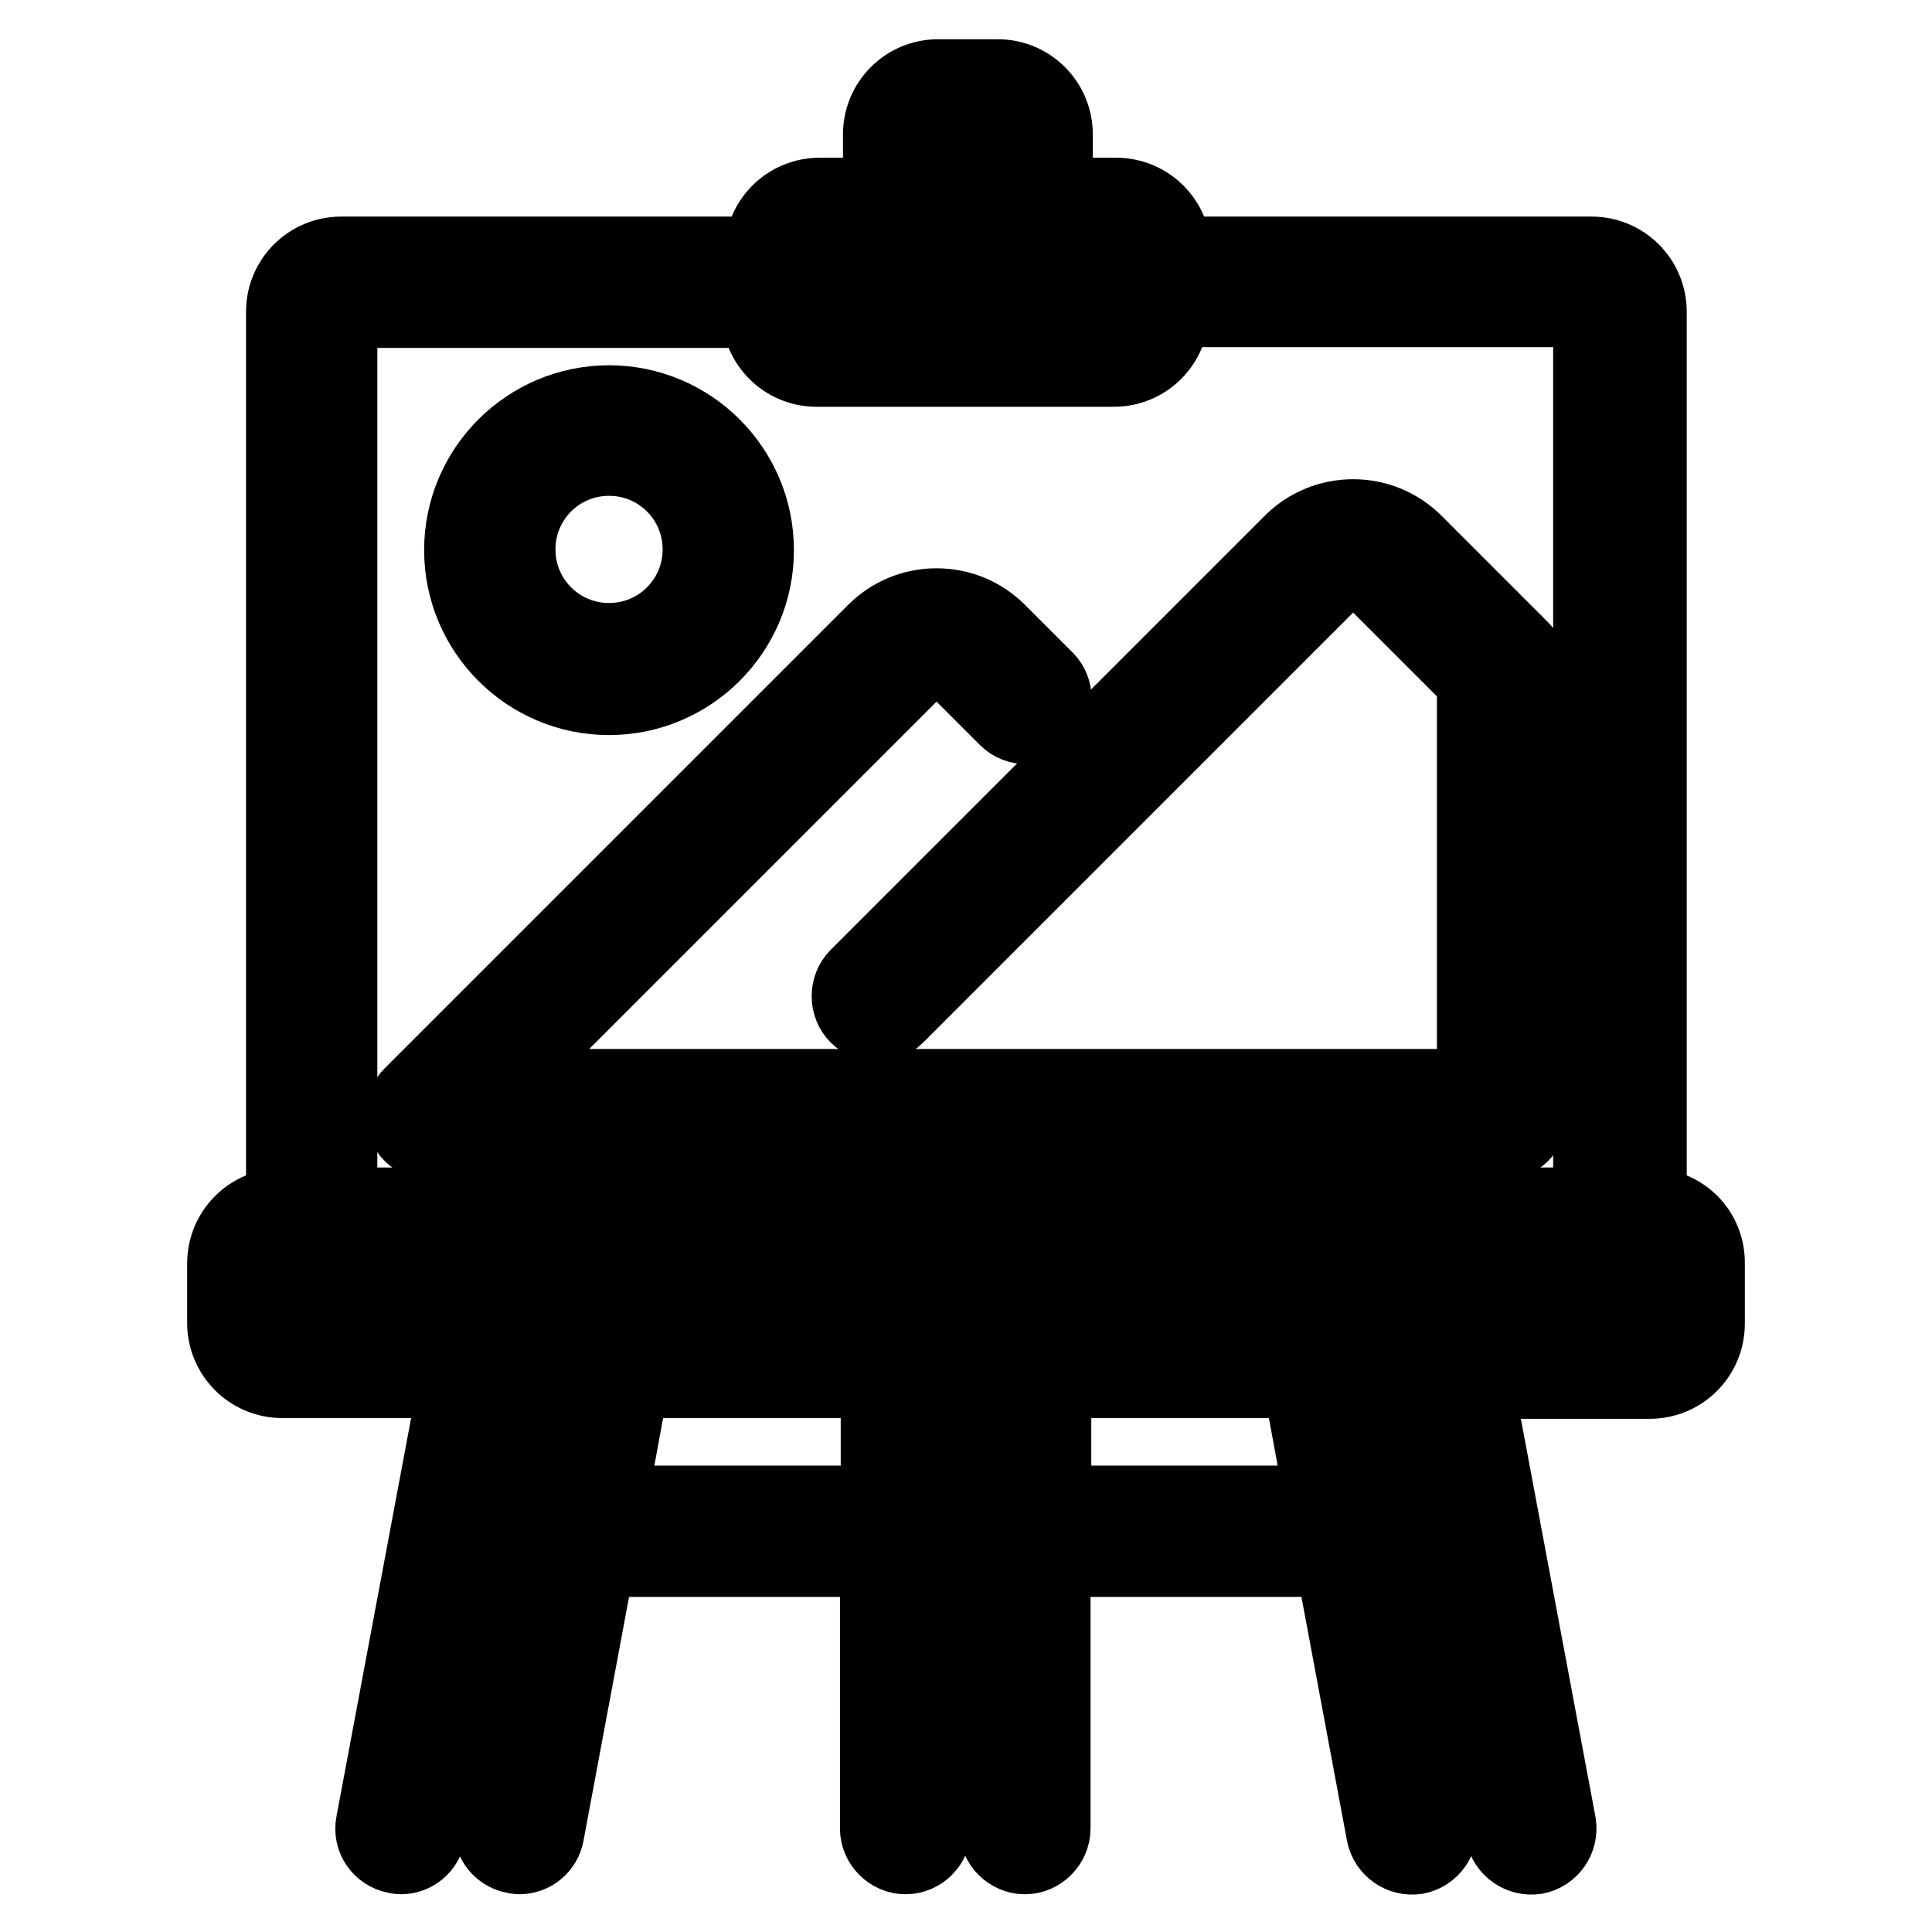
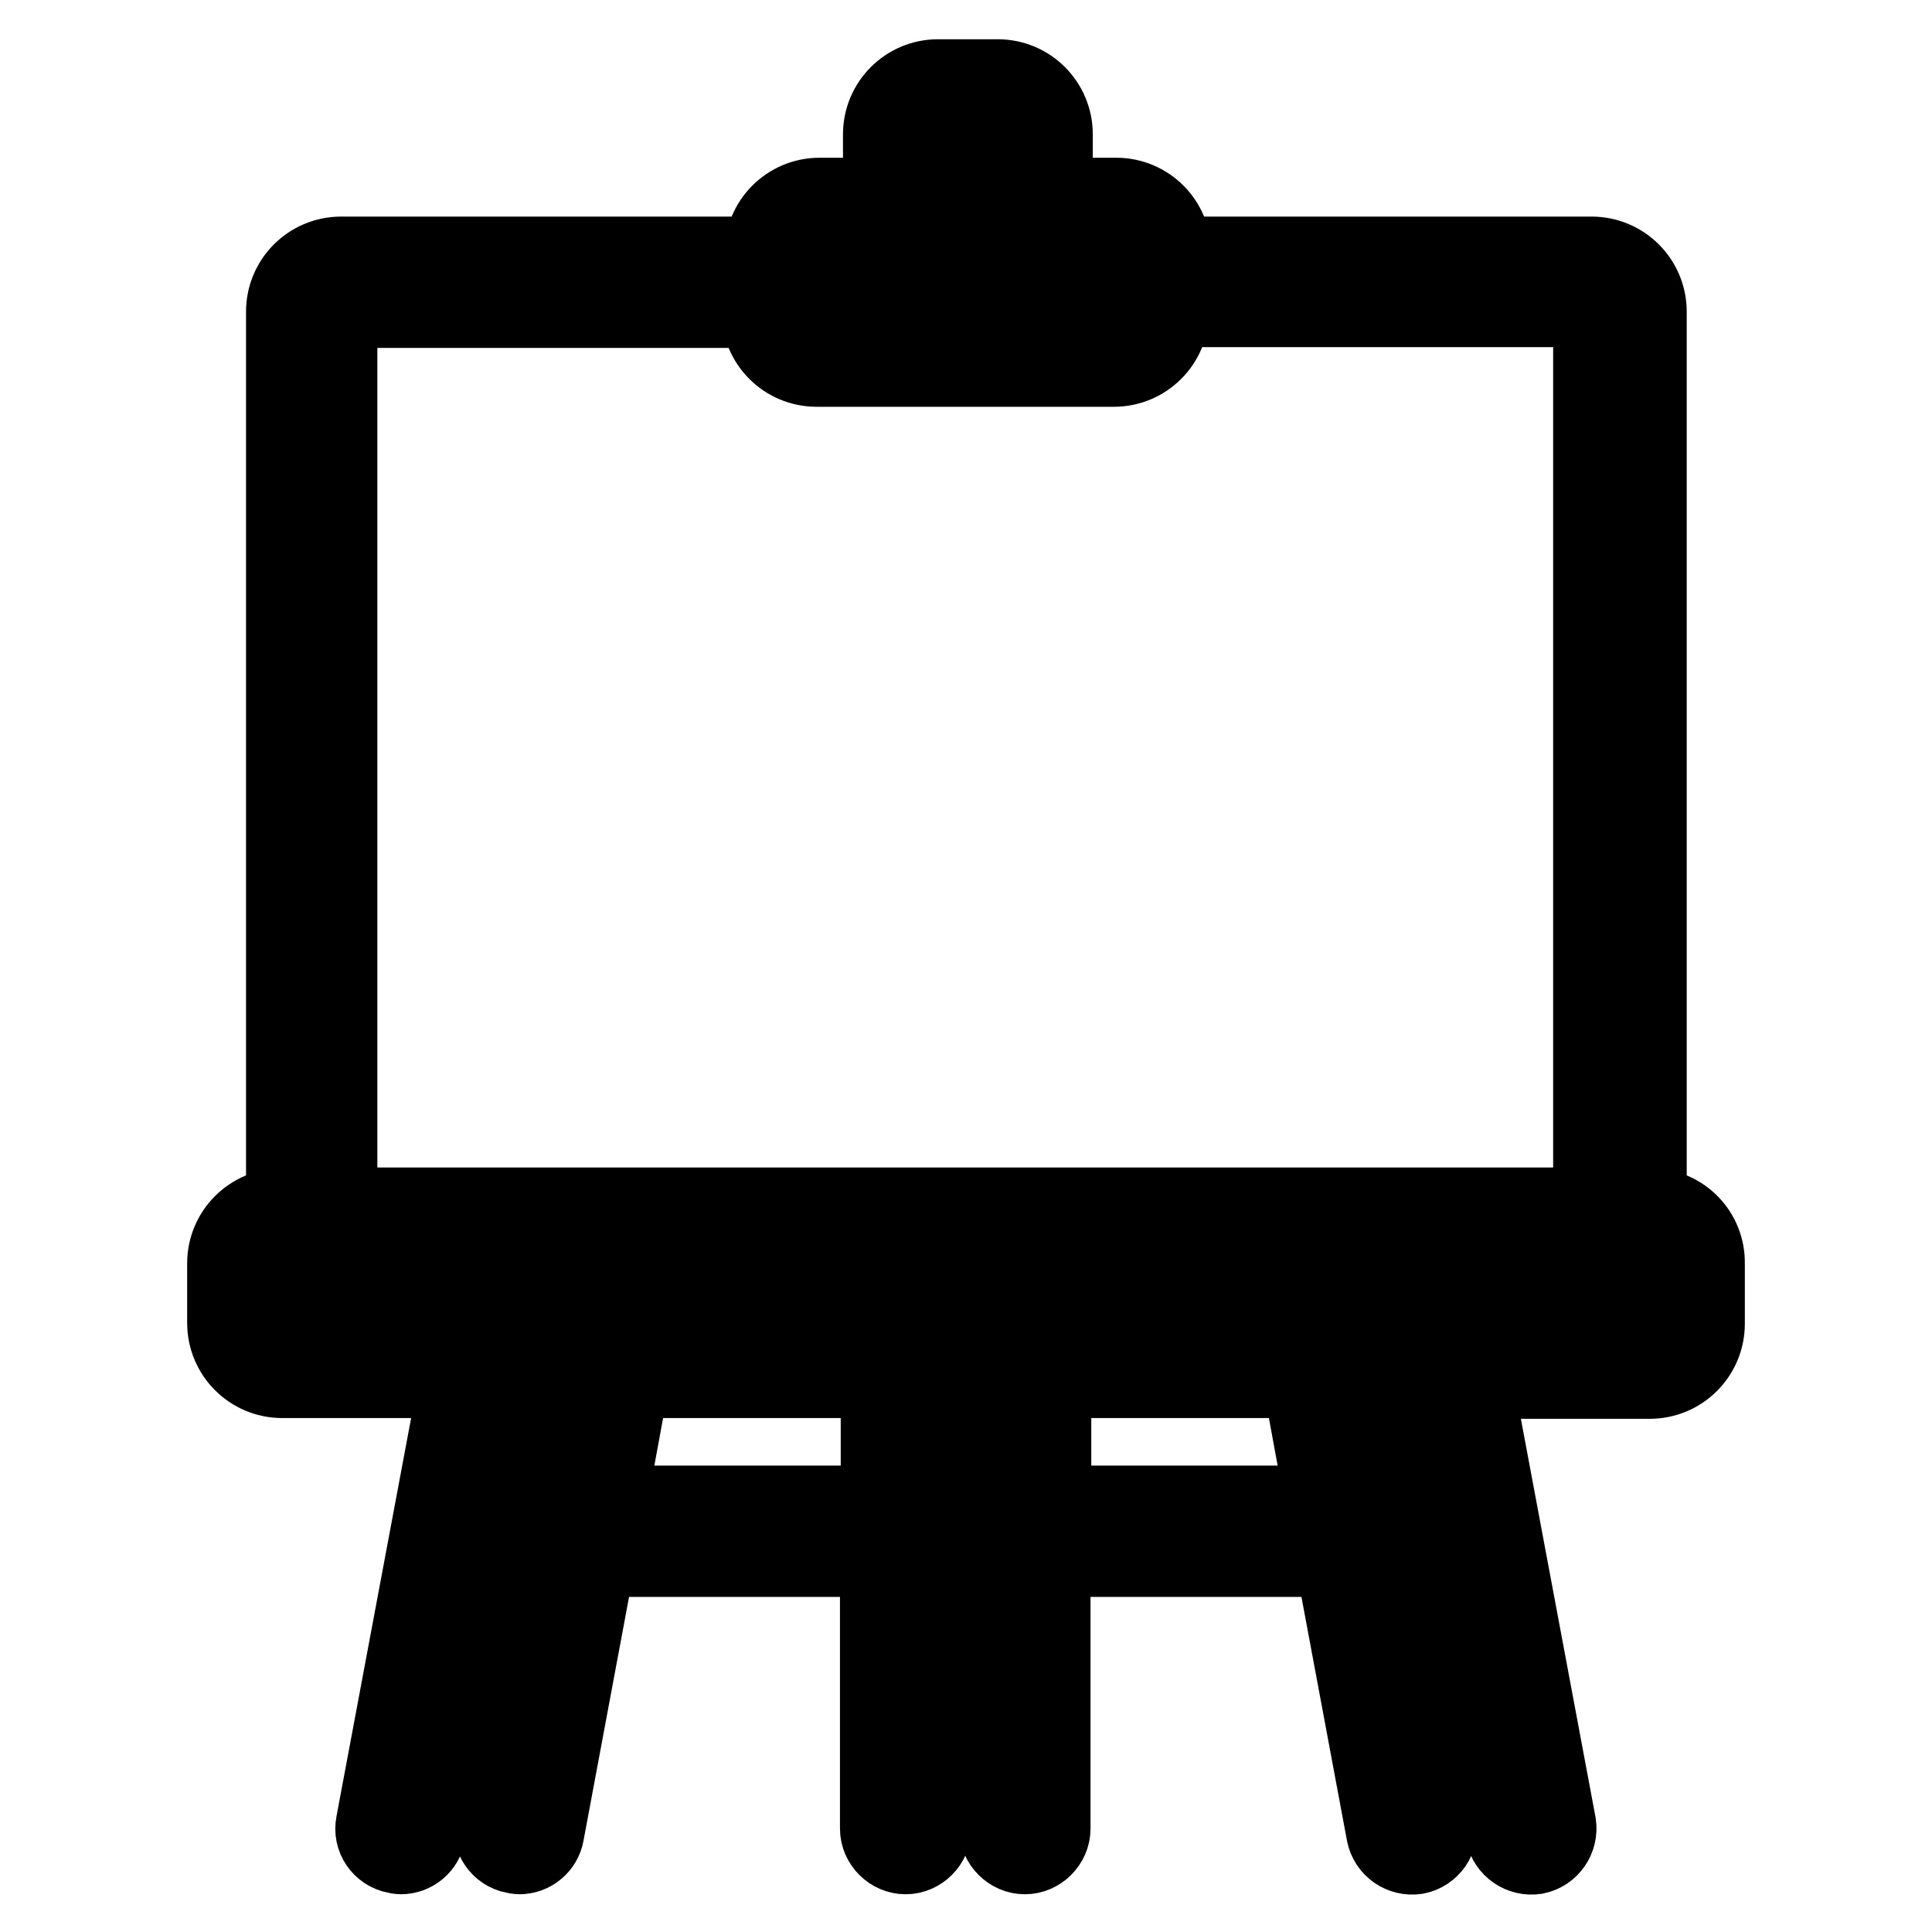
<svg xmlns="http://www.w3.org/2000/svg" version="1.1" x="0px" y="0px" viewBox="0 0 256 256" enable-background="new 0 0 256 256" xml:space="preserve">
  <g>
-     <path stroke-width="10" fill-opacity="0" stroke="#000000" d="M201.6,86l-14.1-14.1c-2.2-2.2-5.1-3.4-8.2-3.4c-3.1,0-6,1.2-8.2,3.4l-57.5,57.5c-1.4,1.4-1.4,3.8,0,5.2 l0,0c1.4,1.4,3.8,1.4,5.2,0l0,0l57.5-57.5c0.8-0.8,1.8-1.2,3-1.2c1.1,0,2.2,0.4,3,1.2l13.1,13.1V144H66l55.1-55.1 c0.8-0.8,1.9-1.2,3-1.2c1.1,0,2.2,0.4,3,1.2l6.3,6.3c1.4,1.4,3.8,1.4,5.2,0l0,0c1.4-1.4,1.4-3.8,0-5.2l0,0l-6.3-6.3 c-2.2-2.2-5.1-3.4-8.2-3.4s-6,1.2-8.2,3.4l-61.4,61.4c-1.4,1.4-1.4,3.8,0,5.2c0.7,0.7,1.6,1.1,2.6,1.1h141.9c2,0,3.7-1.7,3.7-3.7 V88.6C202.6,87.6,202.3,86.7,201.6,86L201.6,86z M80.7,53.4c-10.7,0-19.5,8.7-19.5,19.5c0,10.7,8.7,19.5,19.5,19.5 c10.7,0,19.5-8.7,19.5-19.5C100.2,62.1,91.4,53.4,80.7,53.4z M80.7,84.9c-6.7,0-12.1-5.4-12.1-12.1S74,60.7,80.7,60.7 c6.7,0,12.1,5.4,12.1,12.1S87.4,84.9,80.7,84.9z" />
    <path stroke-width="10" fill-opacity="0" stroke="#000000" d="M218.7,159.8h-0.2V41.3c0-4.2-3.4-7.6-7.6-7.6h-55.4v-0.2c0-4.2-3.4-7.6-7.6-7.6h-8.1v-8.1 c0-4.2-3.4-7.6-7.6-7.6h-7.9c-4.2,0-7.6,3.4-7.6,7.6v8.1h-8.1c-4.2,0-7.6,3.4-7.6,7.6v0.2H45.2c-4.2,0-7.6,3.4-7.6,7.6v118.5h-0.2 c-4.2,0-7.6,3.4-7.6,7.6v7.9c0,4.2,3.4,7.6,7.6,7.6h23.1l-11,58.7c-0.4,2,0.9,3.9,2.9,4.3c0.2,0,0.5,0.1,0.7,0.1 c1.8,0,3.3-1.3,3.6-3L68,182.9h8.2l-11,58.7c-0.4,2,0.9,3.9,2.9,4.3c0.2,0,0.5,0.1,0.7,0.1c1.8,0,3.3-1.3,3.6-3l6.8-36.4h37.1v35.7 c0,2,1.7,3.7,3.7,3.7c2,0,3.7-1.7,3.7-3.7v-59.4h8.4v59.4c0,2,1.7,3.7,3.7,3.7s3.7-1.7,3.7-3.7v-35.7h37.1l6.8,36.4 c0.4,2,2.3,3.3,4.3,3c2-0.4,3.3-2.3,3-4.3l-11-58.7h8.2l11.3,60c0.4,2,2.3,3.3,4.3,3c2-0.4,3.3-2.3,3-4.3l-11-58.7h23.1 c4.2,0,7.6-3.4,7.6-7.6v-7.9C226.3,163.2,222.9,159.8,218.7,159.8L218.7,159.8z M123.8,17.6c0-0.1,0.1-0.2,0.2-0.2h7.9 c0.1,0,0.2,0.1,0.2,0.2v8.1h-8.4L123.8,17.6L123.8,17.6z M108,33.4c0-0.1,0.1-0.2,0.2-0.2h39.4c0.1,0,0.2,0.1,0.2,0.2v7.9 c0,0.1-0.1,0.2-0.2,0.2l0,0h-39.4c-0.1,0-0.2-0.1-0.2-0.2l0,0V33.4z M45,41.3c0-0.1,0.1-0.2,0.2-0.2h55.4v0.2 c0,4.2,3.4,7.6,7.6,7.6h39.4c4.2,0,7.6-3.4,7.6-7.6V41h55.4c0.1,0,0.2,0.1,0.2,0.2v118.5H45V41.3z M116.4,199.2H80.7l3-16.3h32.7 V199.2z M139.6,199.2v-16.3h32.7l3,16.3H139.6z M218.9,175.3c0,0.1-0.1,0.2-0.2,0.2l0,0H37.3c-0.1,0-0.2-0.1-0.2-0.2l0,0v-7.9 c0-0.1,0.1-0.2,0.2-0.2h181.3c0.1,0,0.2,0.1,0.2,0.2V175.3z" />
  </g>
</svg>